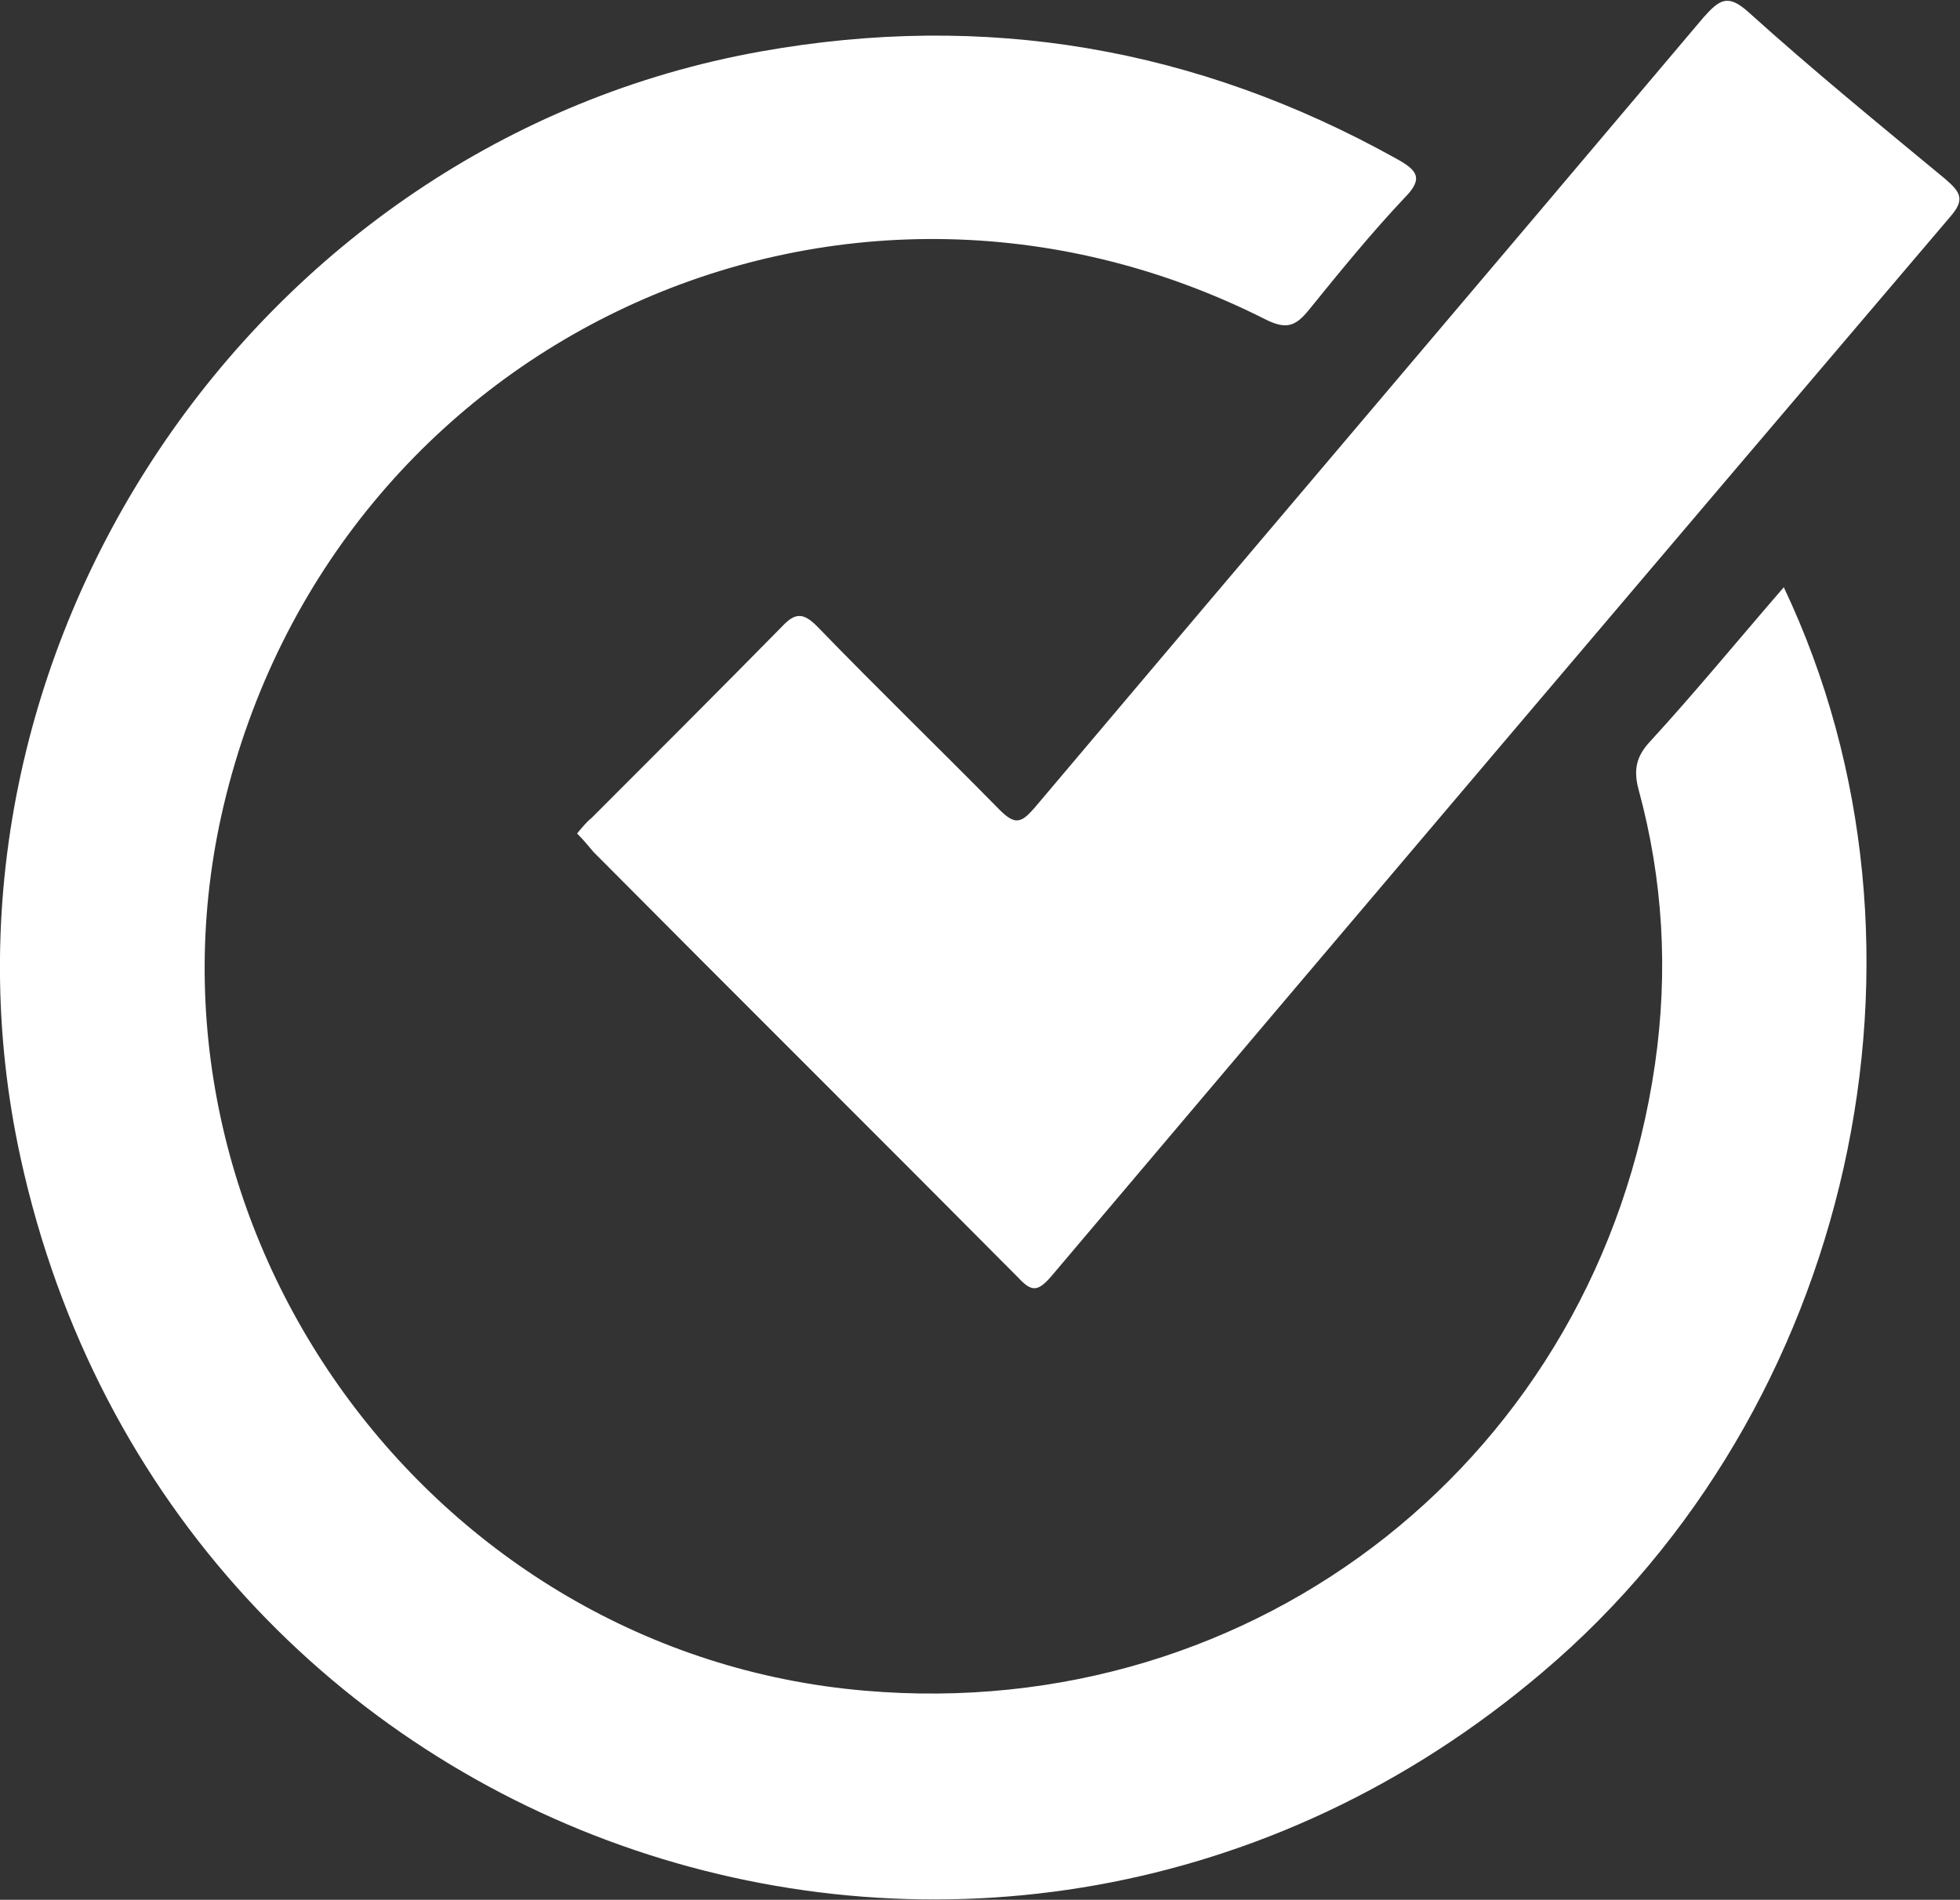
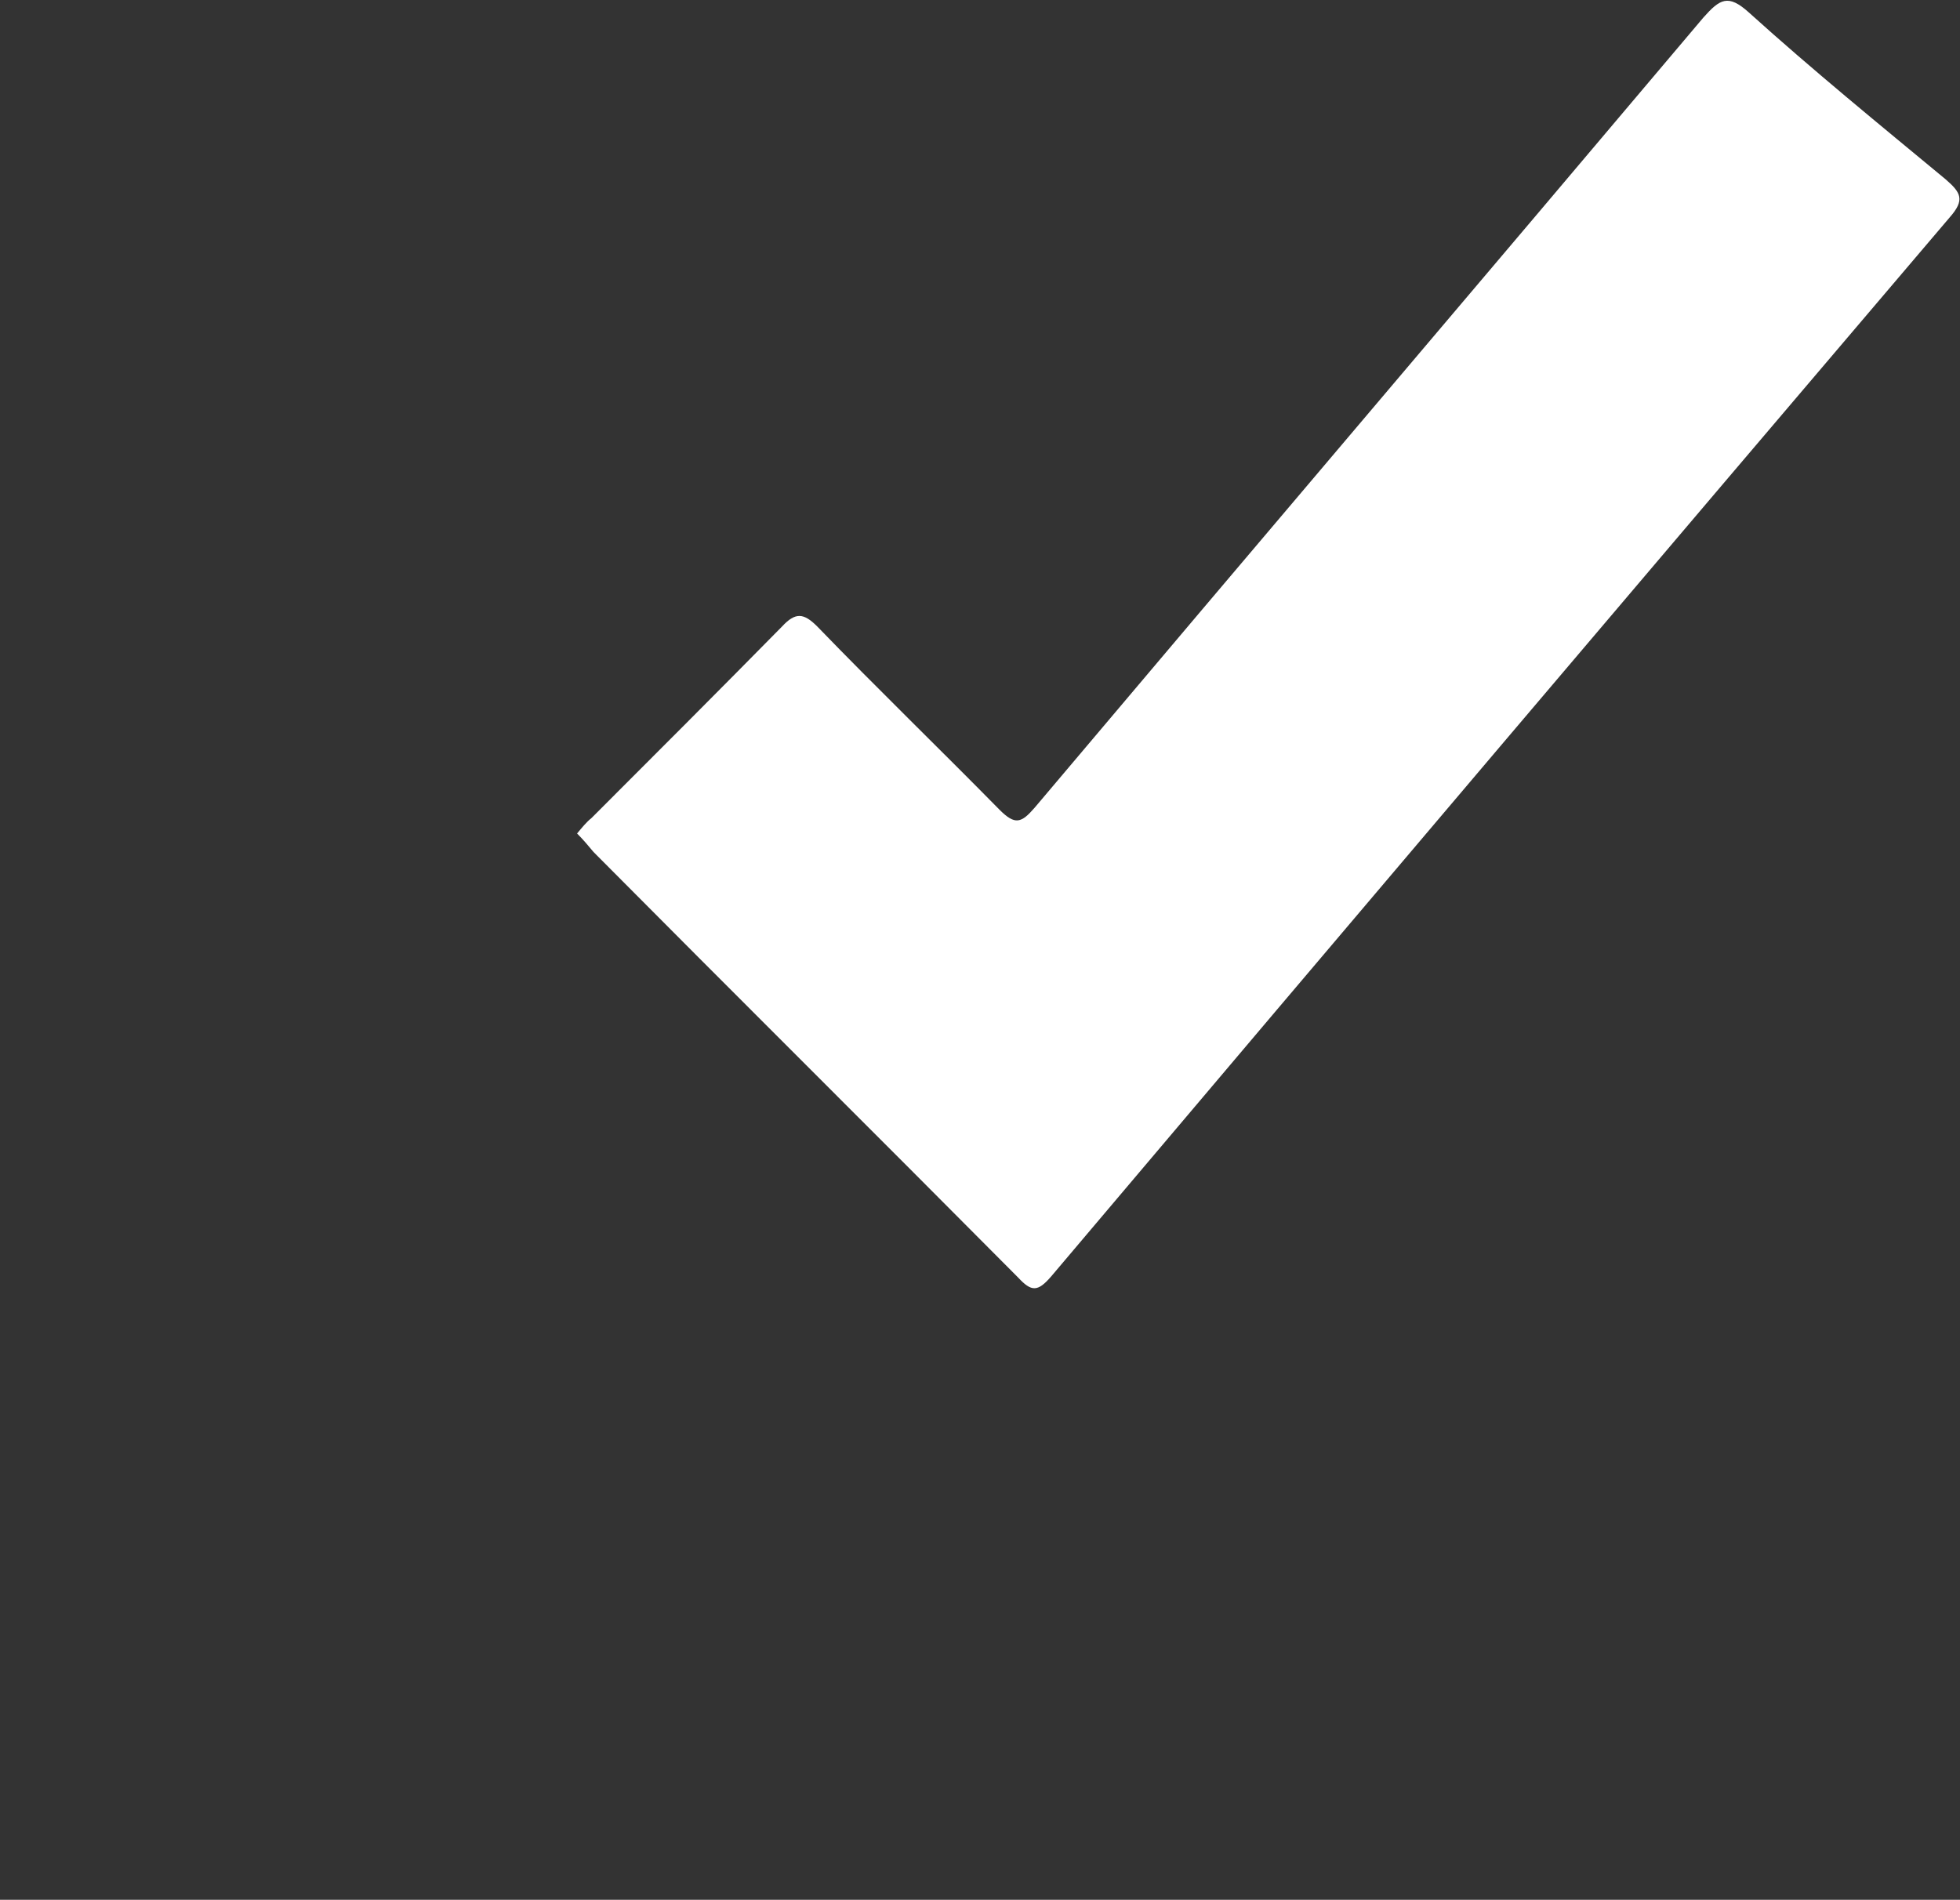
<svg xmlns="http://www.w3.org/2000/svg" version="1.1" id="Calque_1" x="0px" y="0px" viewBox="0 0 190.2 184.4" style="enable-background:new 0 0 190.2 184.4;" xml:space="preserve">
  <rect x="0" y="0" width="190.2" height="184.4" fill="#333333" stroke="none" />
  <style type="text/css">
	.st0{fill:#FFFFFF;}
</style>
  <g>
-     <path class="st0" d="M173.1,57c16.7,35.2,6.6,79.9-23.4,105.3C96.9,207.2,16.8,180.1,2,112.4C-8.7,63.5,24.6,13.8,73.8,5   c21.8-3.9,42.3-0.4,61.7,10.4c2,1.1,2.7,1.9,0.8,3.8c-3.3,3.5-6.3,7.2-9.3,10.9c-1.3,1.6-2.2,1.9-4.2,0.9   c-41.4-20.9-90.4,2-101.1,47.2c-9.7,41.1,20.1,82.3,62.2,85.9c38.1,3.3,71.2-22.8,76.7-60.8c1.3-9,0.8-17.9-1.6-26.7   c-0.5-1.9-0.2-3.2,1.1-4.6C164.5,67.2,168.6,62.2,173.1,57z" />
    <path class="st0" d="M56,80.9c0.5-0.6,0.9-1.1,1.4-1.5c6.2-6.2,12.4-12.4,18.5-18.6c1.3-1.4,2.1-1.3,3.4,0   c5.8,6,11.8,11.8,17.7,17.8c1.5,1.5,2.1,1.3,3.4-0.2c21.6-25.6,43.3-51.1,64.9-76.7c1.6-1.8,2.4-2.3,4.4-0.5   c6.2,5.6,12.7,10.9,19.1,16.2c1.5,1.3,1.9,2,0.4,3.7c-29.1,34.2-58.2,68.5-87.2,102.8c-1.3,1.5-1.9,1.5-3.2,0.1   c-13.7-13.8-27.5-27.5-41.2-41.3C57.1,82.1,56.6,81.5,56,80.9z" />
  </g>
</svg>